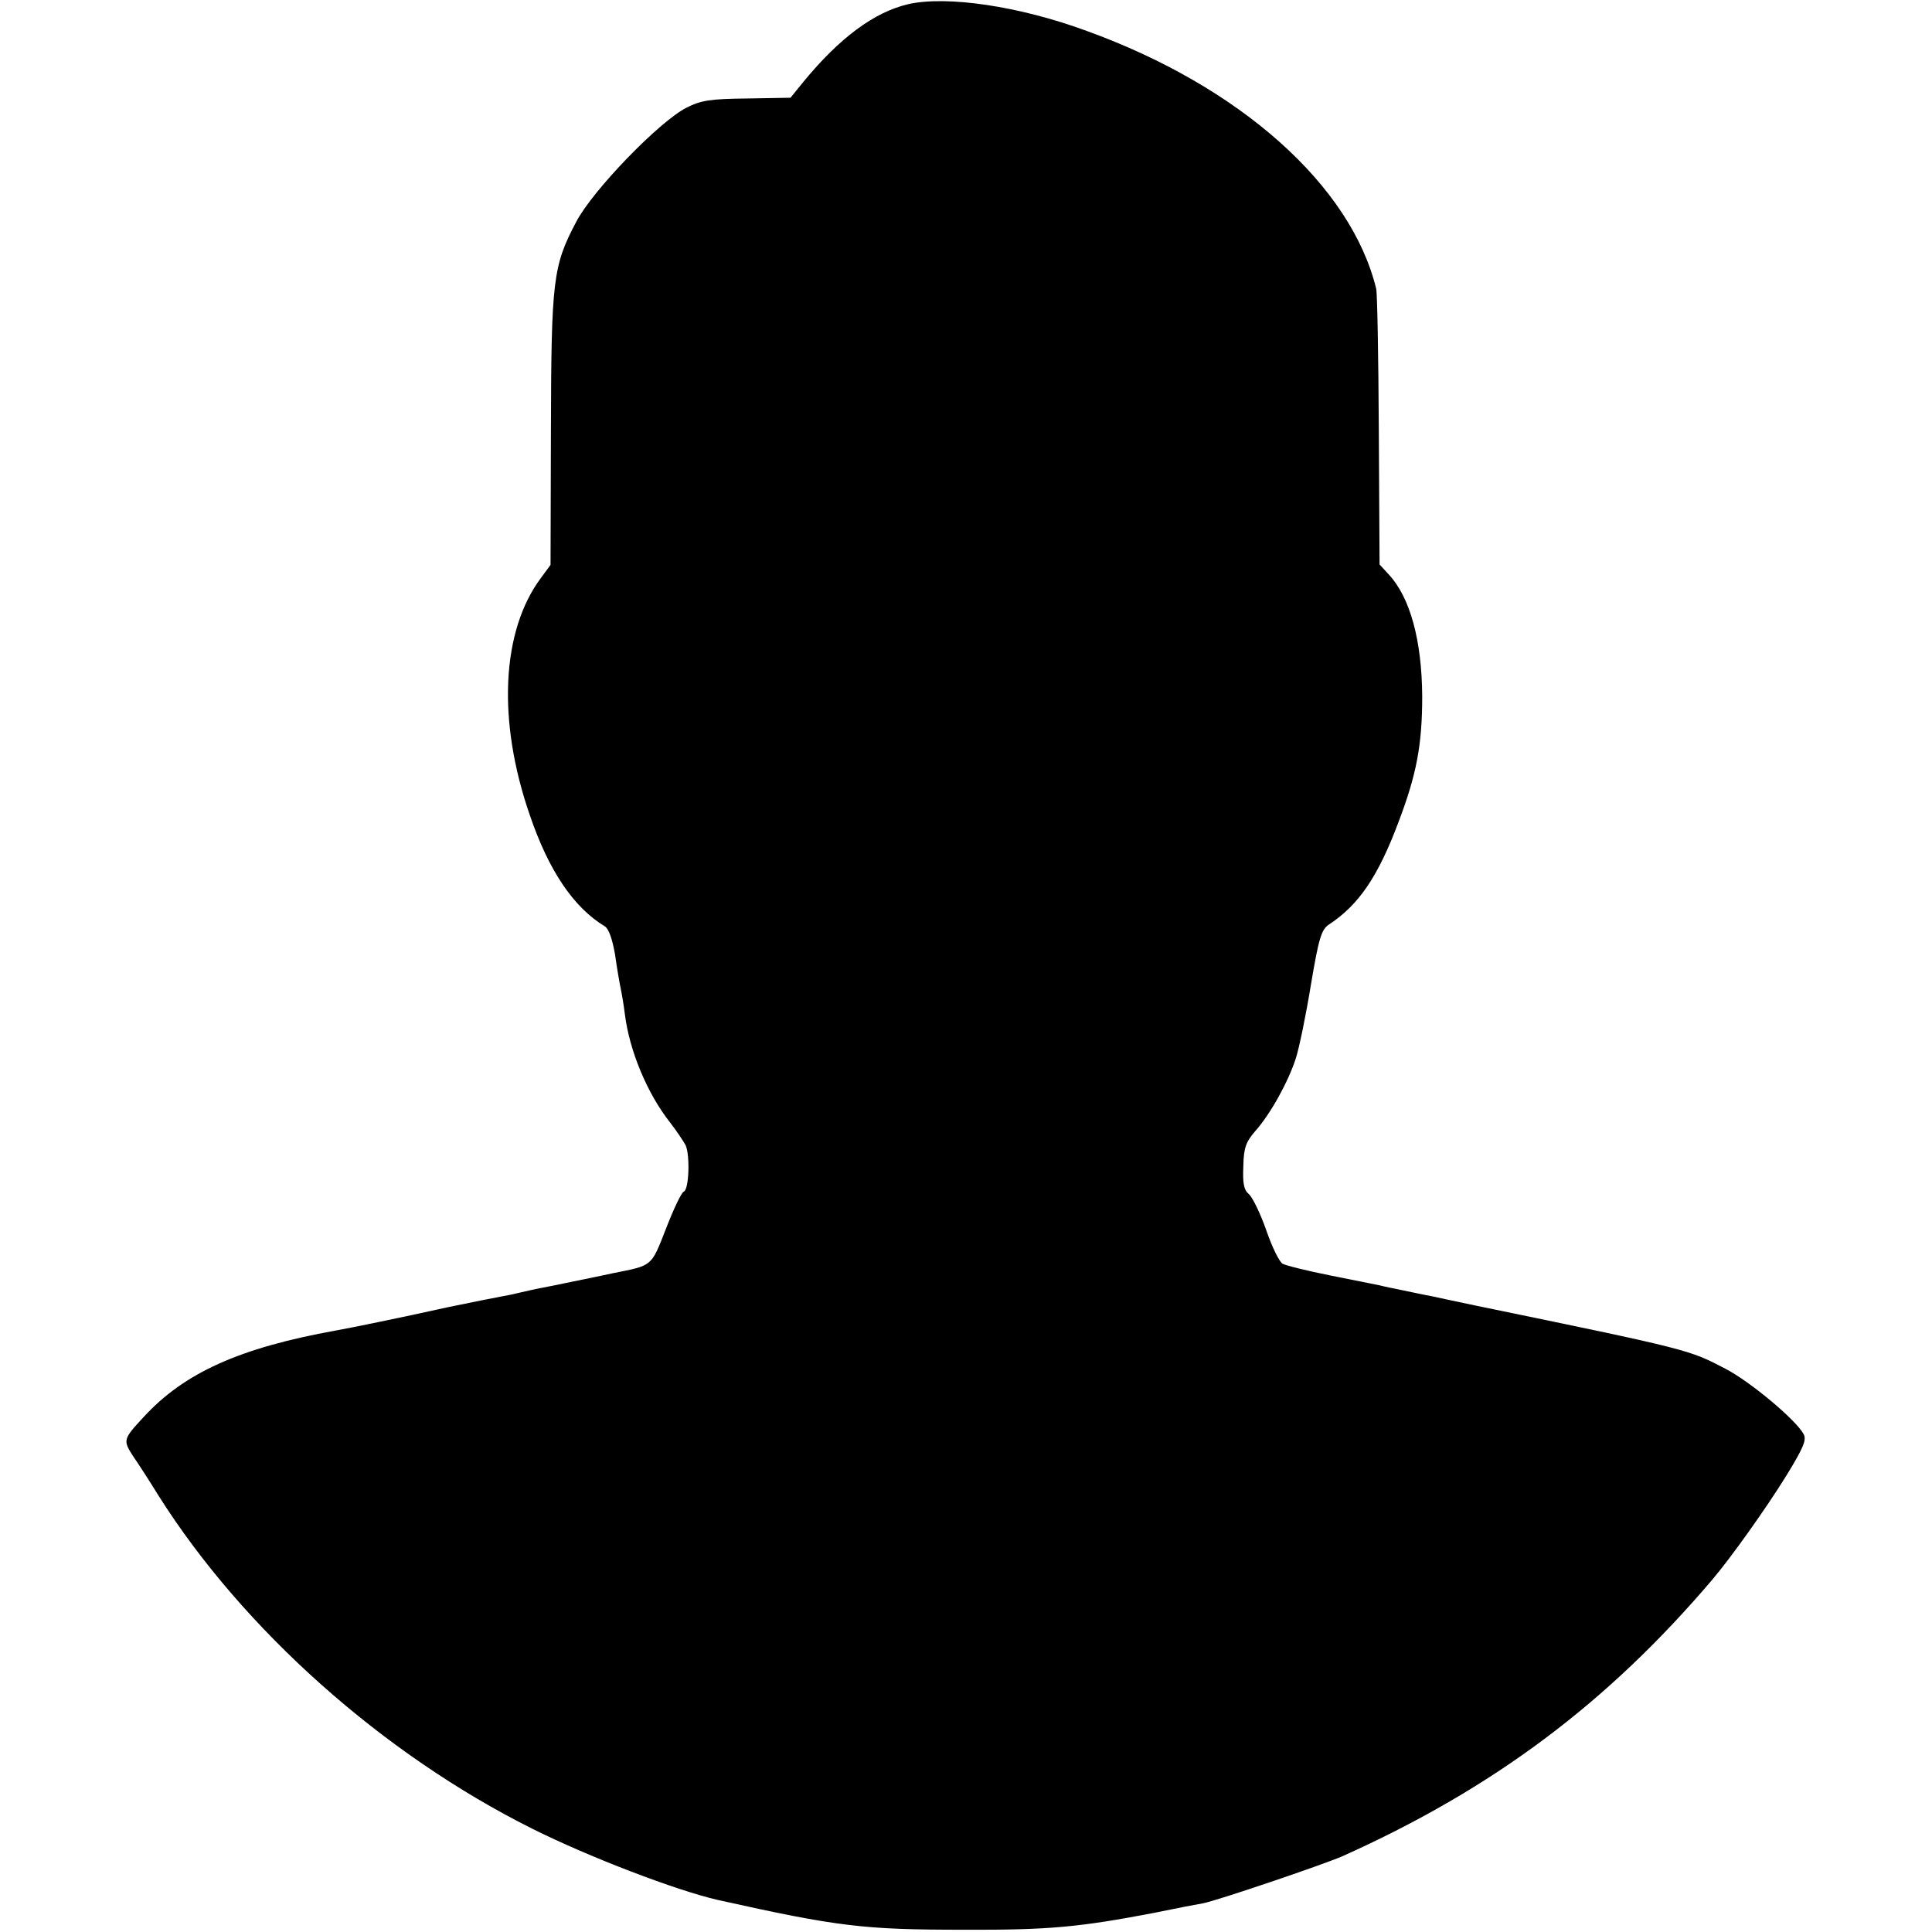
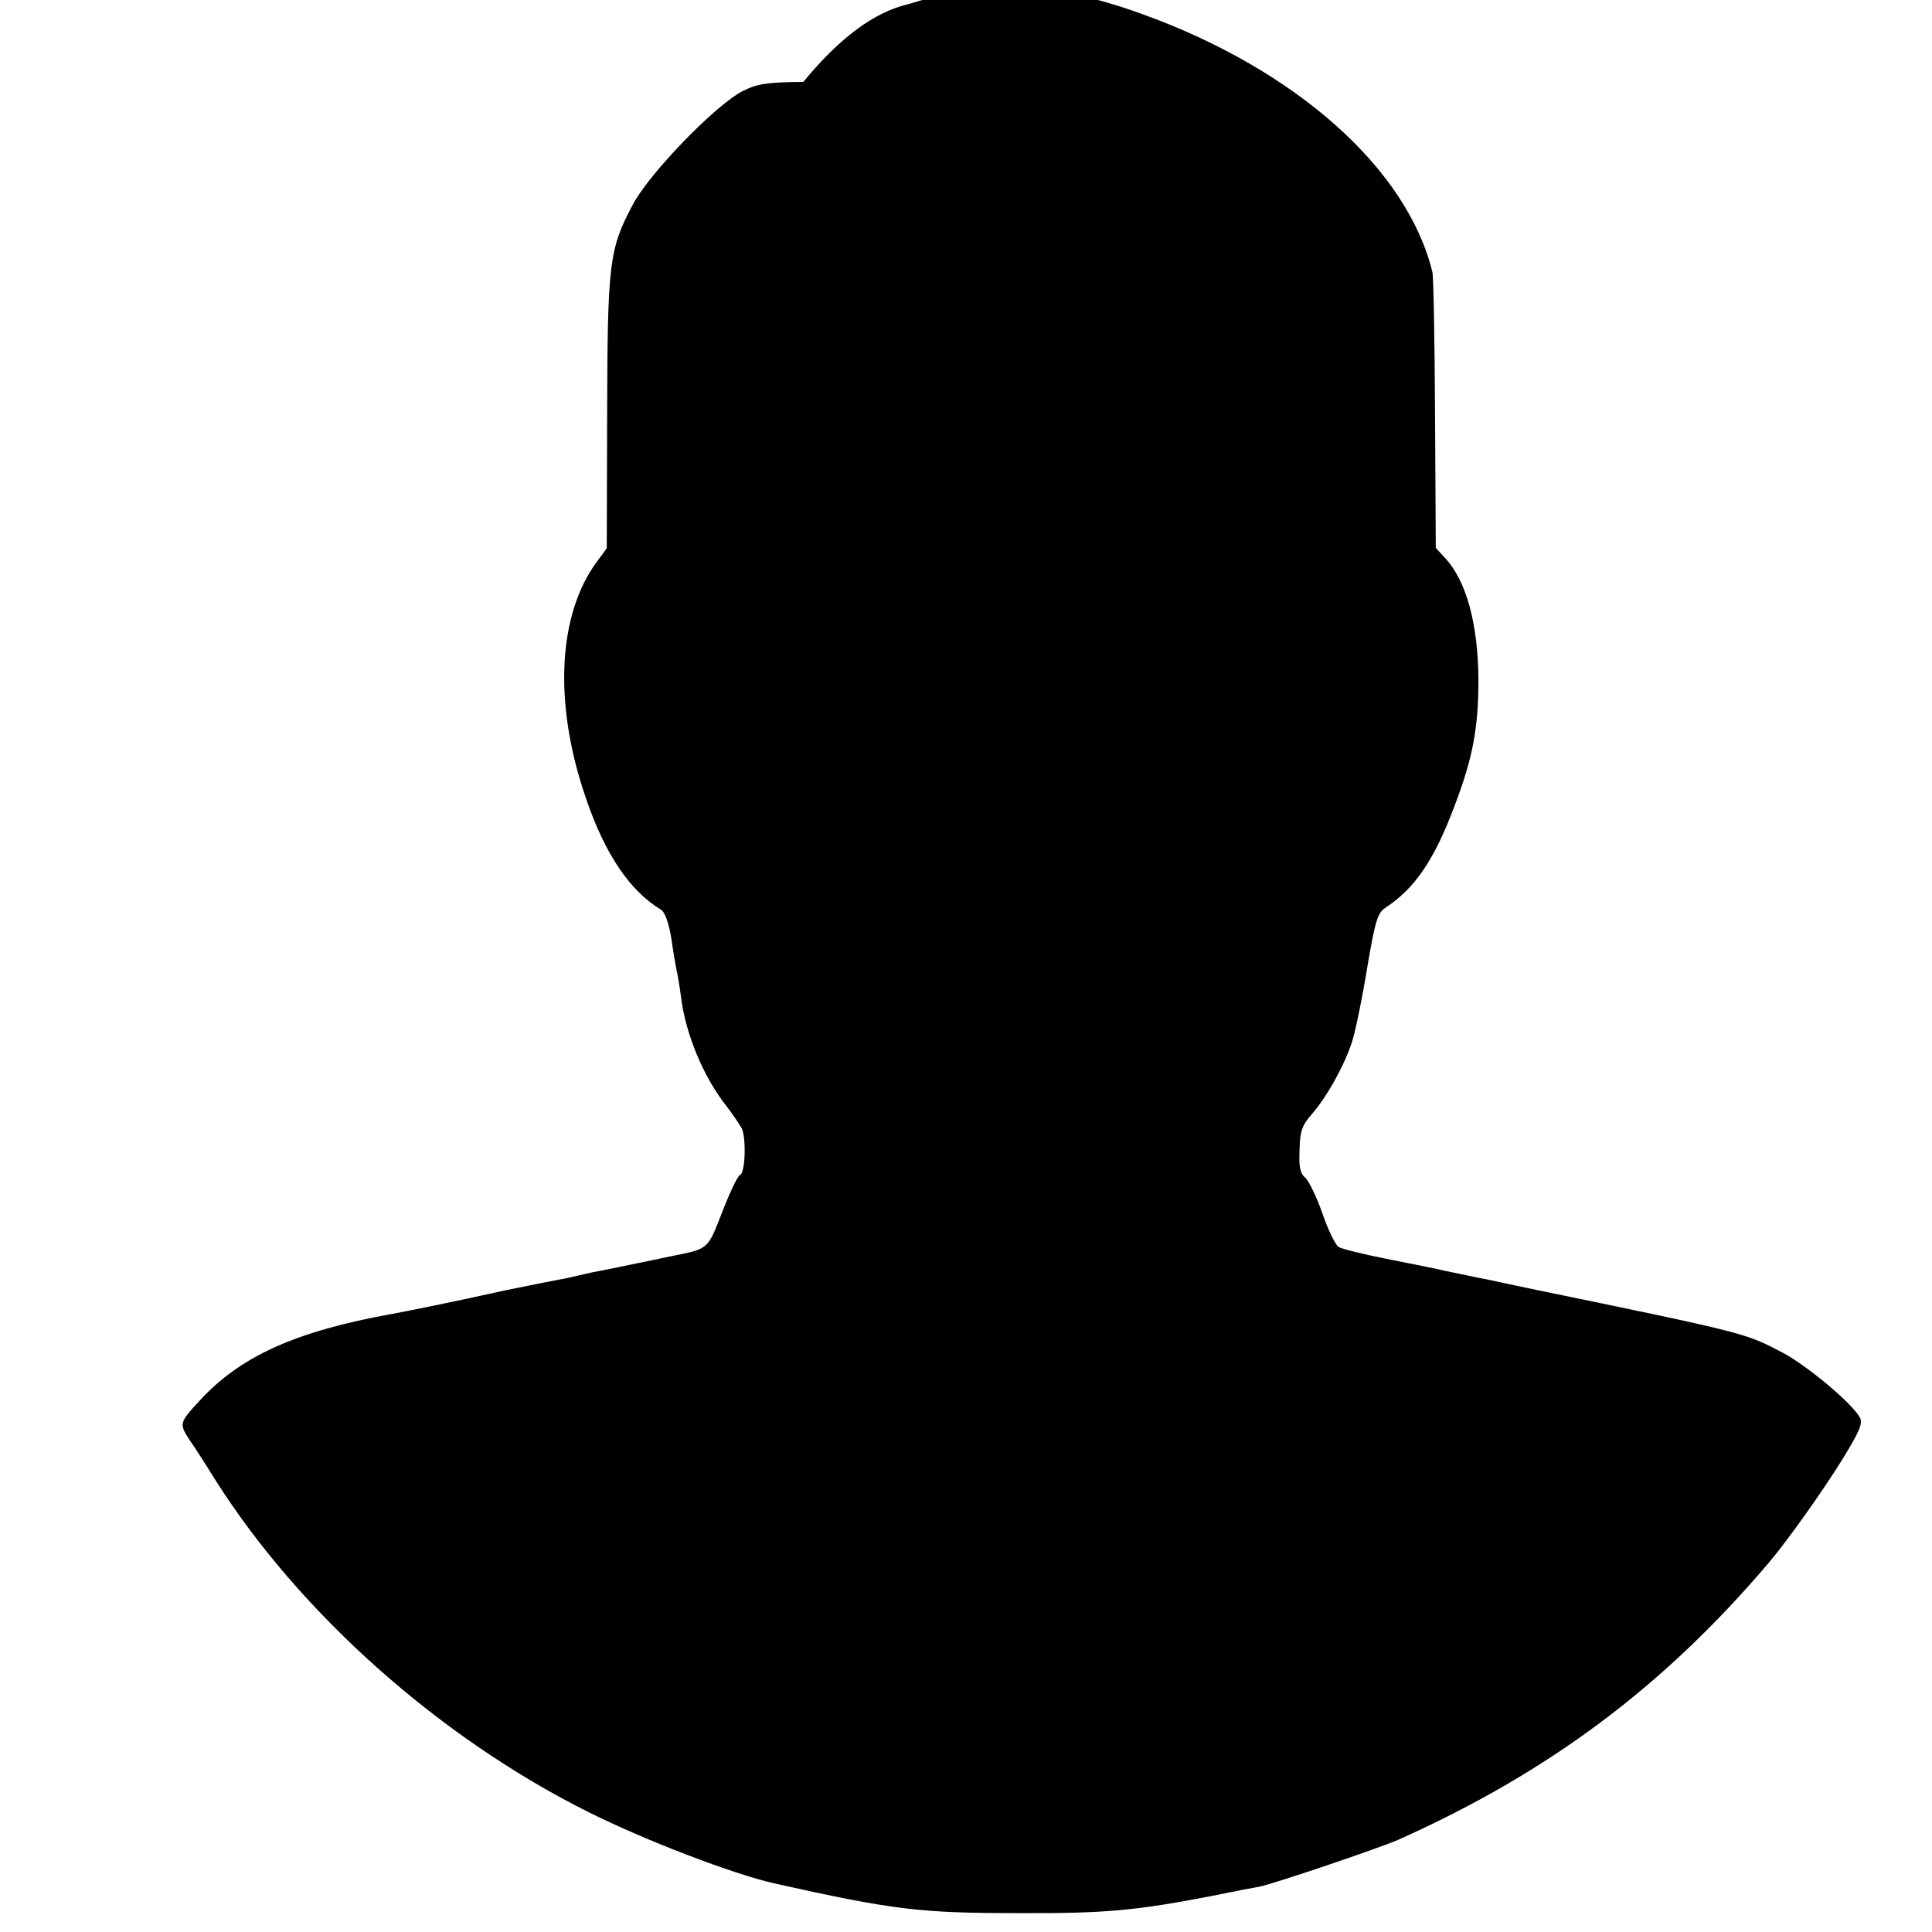
<svg xmlns="http://www.w3.org/2000/svg" version="1.0" width="512pt" height="512pt" viewBox="0 0 512 512" preserveAspectRatio="xMidYMid meet">
  <g transform="translate(0,512) scale(0.1,-0.1)" fill="#000000" stroke="none">
-     <path d="M2407 5109 c-90 -21 -182 -89 -278 -206 l-34 -42 -115 -2 c-98 -1 -122 -5 -160 -24 -72 -36 -250 -220 -293 -303 -62 -117 -66 -155 -67 -554 l-1 -355 -25 -34 c-105 -140 -117 -378 -30 -629 50 -147 116 -245 199 -295 10 -6 20 -34 27 -75 5 -36 12 -76 15 -90 3 -14 8 -44 11 -68 12 -96 59 -210 120 -287 17 -22 35 -49 41 -60 12 -27 9 -118 -5 -123 -6 -2 -27 -46 -47 -98 -40 -102 -35 -97 -140 -118 -31 -7 -48 -10 -130 -27 -27 -6 -61 -12 -75 -15 -14 -3 -32 -7 -40 -9 -8 -2 -29 -7 -47 -10 -17 -3 -82 -16 -145 -29 -135 -30 -264 -56 -298 -62 -255 -46 -402 -112 -510 -230 -54 -58 -54 -61 -28 -102 14 -20 45 -68 69 -107 224 -354 593 -683 989 -881 152 -76 383 -164 492 -189 319 -71 387 -79 653 -79 224 -1 307 7 505 45 58 12 115 23 128 25 37 7 320 103 370 125 399 179 702 406 980 733 50 59 144 191 197 277 44 72 53 93 45 108 -19 37 -142 140 -208 174 -96 50 -93 50 -661 167 -53 11 -108 23 -122 26 -13 2 -44 9 -69 14 -25 5 -54 11 -65 14 -11 2 -69 14 -130 26 -60 12 -117 26 -126 31 -8 4 -28 44 -43 88 -15 43 -36 87 -46 96 -14 12 -17 29 -15 75 1 49 7 64 32 93 40 45 87 130 107 192 9 28 27 115 40 195 21 125 28 147 48 160 79 52 130 127 184 271 48 126 63 205 63 334 -1 148 -32 263 -90 324 l-23 25 -2 355 c-1 196 -4 365 -7 376 -67 274 -361 536 -767 683 -179 66 -371 94 -473 71z" />
+     <path d="M2407 5109 c-90 -21 -182 -89 -278 -206 c-98 -1 -122 -5 -160 -24 -72 -36 -250 -220 -293 -303 -62 -117 -66 -155 -67 -554 l-1 -355 -25 -34 c-105 -140 -117 -378 -30 -629 50 -147 116 -245 199 -295 10 -6 20 -34 27 -75 5 -36 12 -76 15 -90 3 -14 8 -44 11 -68 12 -96 59 -210 120 -287 17 -22 35 -49 41 -60 12 -27 9 -118 -5 -123 -6 -2 -27 -46 -47 -98 -40 -102 -35 -97 -140 -118 -31 -7 -48 -10 -130 -27 -27 -6 -61 -12 -75 -15 -14 -3 -32 -7 -40 -9 -8 -2 -29 -7 -47 -10 -17 -3 -82 -16 -145 -29 -135 -30 -264 -56 -298 -62 -255 -46 -402 -112 -510 -230 -54 -58 -54 -61 -28 -102 14 -20 45 -68 69 -107 224 -354 593 -683 989 -881 152 -76 383 -164 492 -189 319 -71 387 -79 653 -79 224 -1 307 7 505 45 58 12 115 23 128 25 37 7 320 103 370 125 399 179 702 406 980 733 50 59 144 191 197 277 44 72 53 93 45 108 -19 37 -142 140 -208 174 -96 50 -93 50 -661 167 -53 11 -108 23 -122 26 -13 2 -44 9 -69 14 -25 5 -54 11 -65 14 -11 2 -69 14 -130 26 -60 12 -117 26 -126 31 -8 4 -28 44 -43 88 -15 43 -36 87 -46 96 -14 12 -17 29 -15 75 1 49 7 64 32 93 40 45 87 130 107 192 9 28 27 115 40 195 21 125 28 147 48 160 79 52 130 127 184 271 48 126 63 205 63 334 -1 148 -32 263 -90 324 l-23 25 -2 355 c-1 196 -4 365 -7 376 -67 274 -361 536 -767 683 -179 66 -371 94 -473 71z" />
  </g>
</svg>